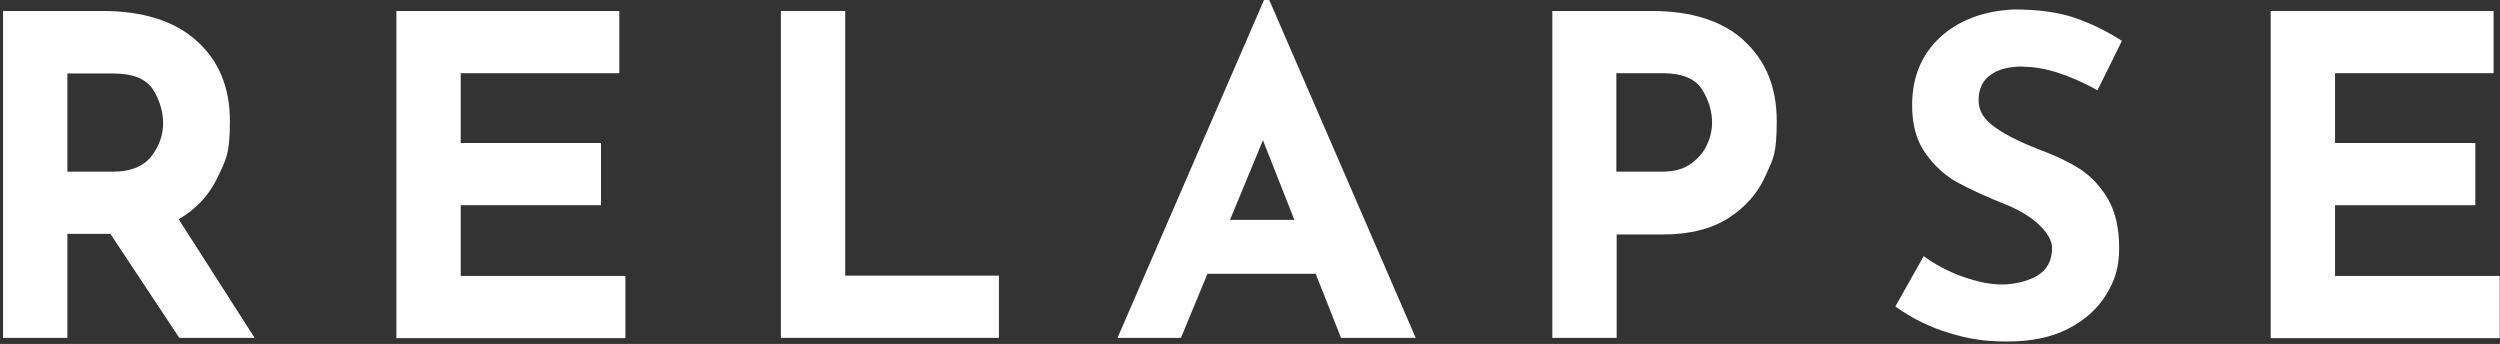
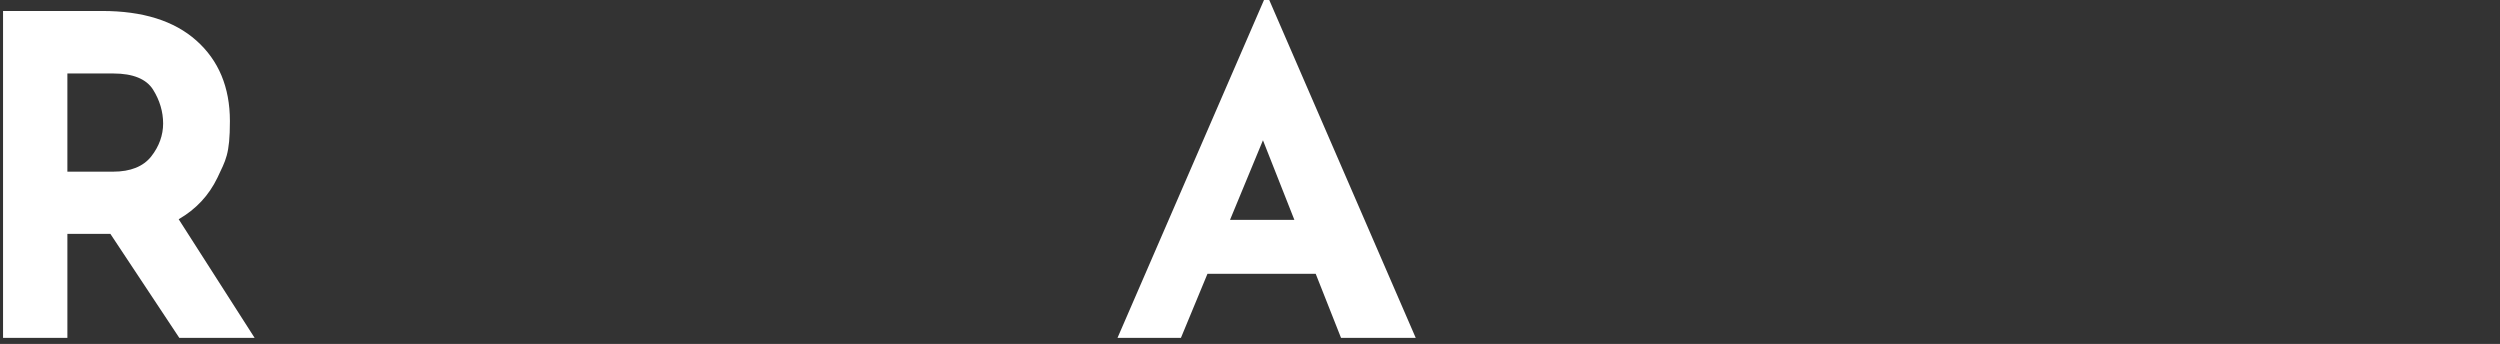
<svg xmlns="http://www.w3.org/2000/svg" id="Layer_1" version="1.1" viewBox="0 0 819.9 112.8">
  <rect x="0" y="0" width="819.9" height="112.8" fill="#333333" stroke="none" />
  <defs>
    <style>
      .st0 {
        fill: #fff;
      }
    </style>
  </defs>
  <path class="st0" d="M58.8,110.8l-22.6-34.1h-14.1v34.1H1V3.6h32.5c13.3,0,23.6,3.2,30.9,9.7,7.3,6.5,11,15.3,11,26.4s-1.4,12.8-4.1,18.6c-2.8,5.8-7,10.3-12.7,13.6l24.9,38.9h-24.6ZM22.1,56.3h15c5.7,0,9.9-1.7,12.5-5,2.6-3.3,3.9-7,3.9-10.8s-1.1-7.6-3.3-11.1c-2.2-3.5-6.6-5.3-13-5.3h-15.1v32.3Z" />
-   <path class="st0" d="M203.1,3.6v20.4h-52v22.9h46v20.4h-46v23.2h54v20.4h-75.1V3.6h73.1Z" />
-   <path class="st0" d="M277.2,3.6v86.8h50.4v20.4h-71.5V3.6h21.1Z" />
  <path class="st0" d="M431.5,89.8h-35.5l-8.7,21h-20.8L414.8-.6h1.2l48.3,111.4h-24.5l-8.3-21ZM424.5,72.1l-10.3-26.1-10.8,26.1h21.1Z" />
-   <path class="st0" d="M571.9,13.3c7.2,6.5,10.8,15.3,10.8,26.4s-1.2,12.4-3.7,18c-2.5,5.6-6.5,10.2-12.1,13.8-5.6,3.6-12.8,5.4-21.6,5.4h-15.1v33.9h-21.1V3.6h32.5c13.1,0,23.2,3.2,30.4,9.7ZM554.7,53.6c2.4-1.8,4.2-3.9,5.2-6.3,1.1-2.4,1.6-4.8,1.6-7,0-3.8-1.1-7.4-3.3-11-2.2-3.5-6.6-5.3-13-5.3h-15.1v32.3h15c4,0,7.2-.9,9.6-2.7Z" />
-   <path class="st0" d="M663.6,21.8c-4.7,0-8.3.9-10.8,2.8-2.6,1.8-3.9,4.6-3.9,8.3s1.9,6.4,5.6,9c3.7,2.6,8.7,5,14.9,7.4,5,1.8,9.4,4,13,6.3,3.6,2.4,6.6,5.7,9,9.8,2.4,4.2,3.6,9.5,3.6,15.9s-1.4,10.7-4.3,15.4c-2.9,4.7-7.1,8.4-12.6,11.2s-12.1,4.1-19.8,4.1-12.8-.9-19.1-2.8c-6.3-1.9-12.2-4.8-17.6-8.7l9.3-16.5c3.7,2.7,7.9,5,12.7,6.7,4.8,1.7,9,2.6,12.8,2.6s8.3-.9,11.6-2.8c3.3-1.9,5-5,5-9.2s-5.2-10.3-15.6-14.4c-6.1-2.4-11.2-4.8-15.3-7-4.1-2.2-7.6-5.4-10.6-9.6-3-4.2-4.4-9.4-4.4-15.7,0-9.2,3-16.6,9.1-22.3,6.1-5.6,14.1-8.7,24.2-9.2,8,0,14.6.9,19.9,2.7,5.3,1.8,10.5,4.3,15.6,7.6l-8,16.2c-9.3-5.1-17.4-7.7-24.3-7.7Z" />
-   <path class="st0" d="M817.8,3.6v20.4h-52v22.9h46v20.4h-46v23.2h54v20.4h-75.1V3.6h73.1Z" />
</svg>